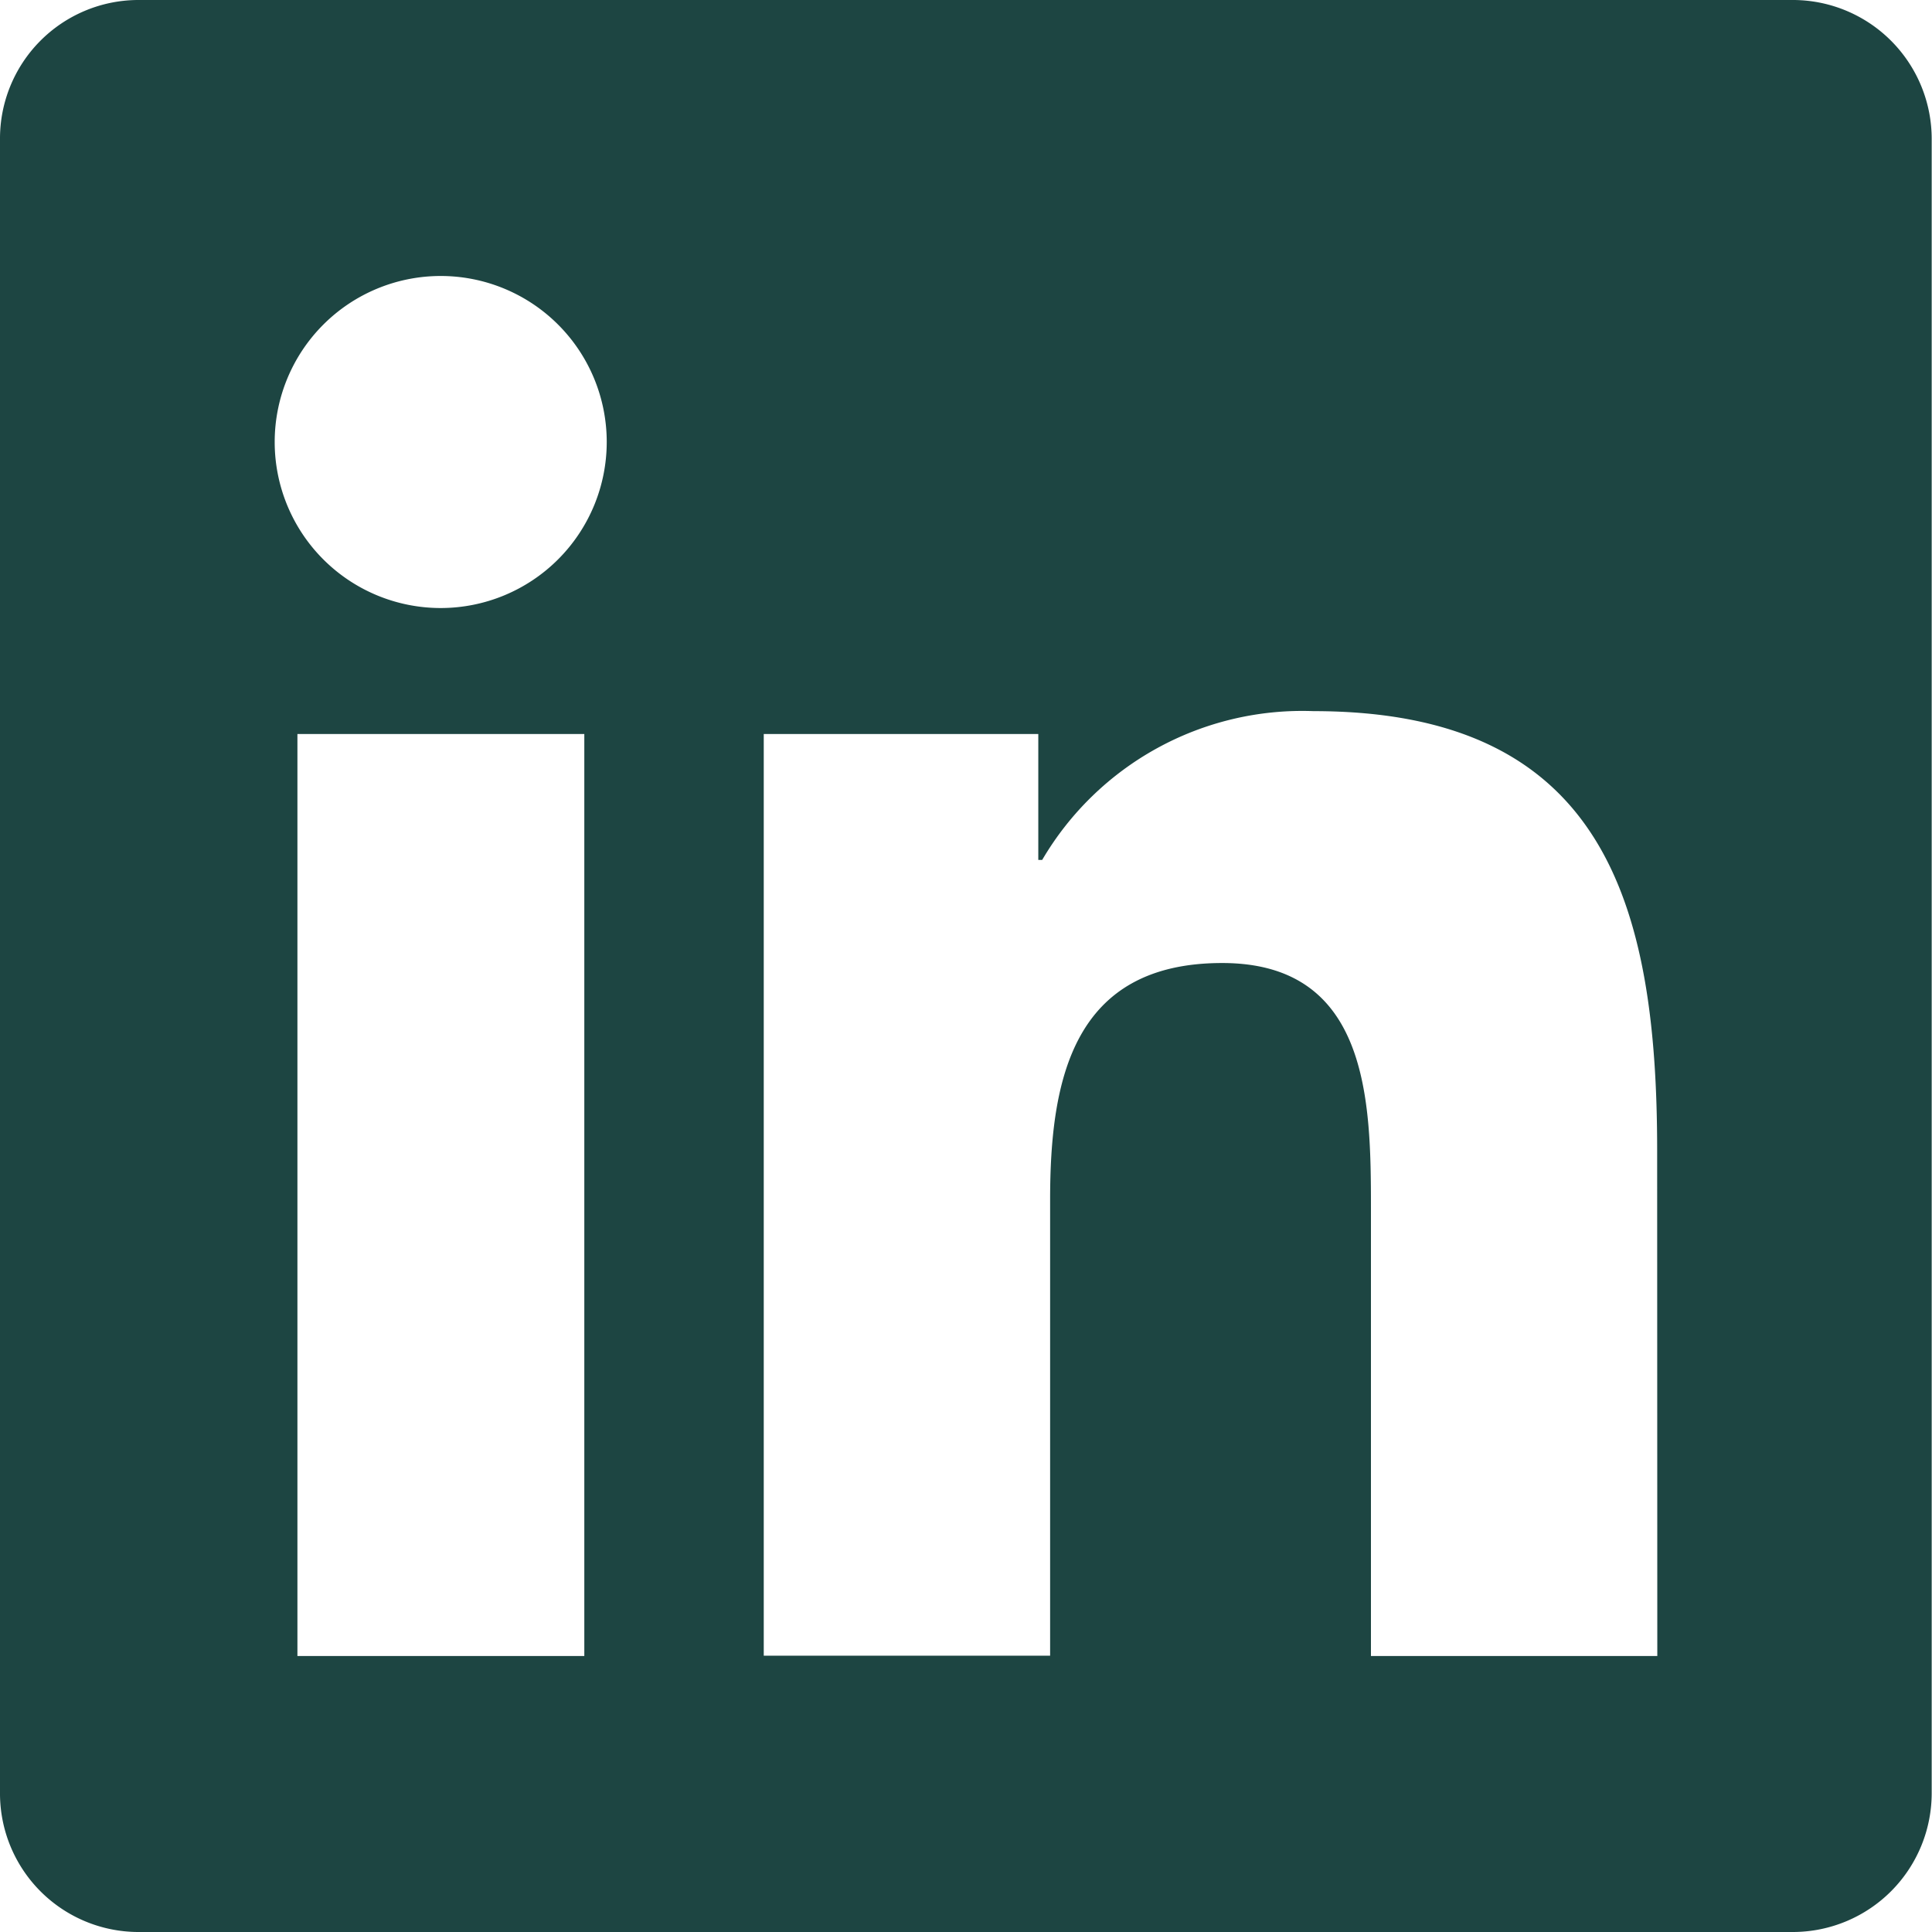
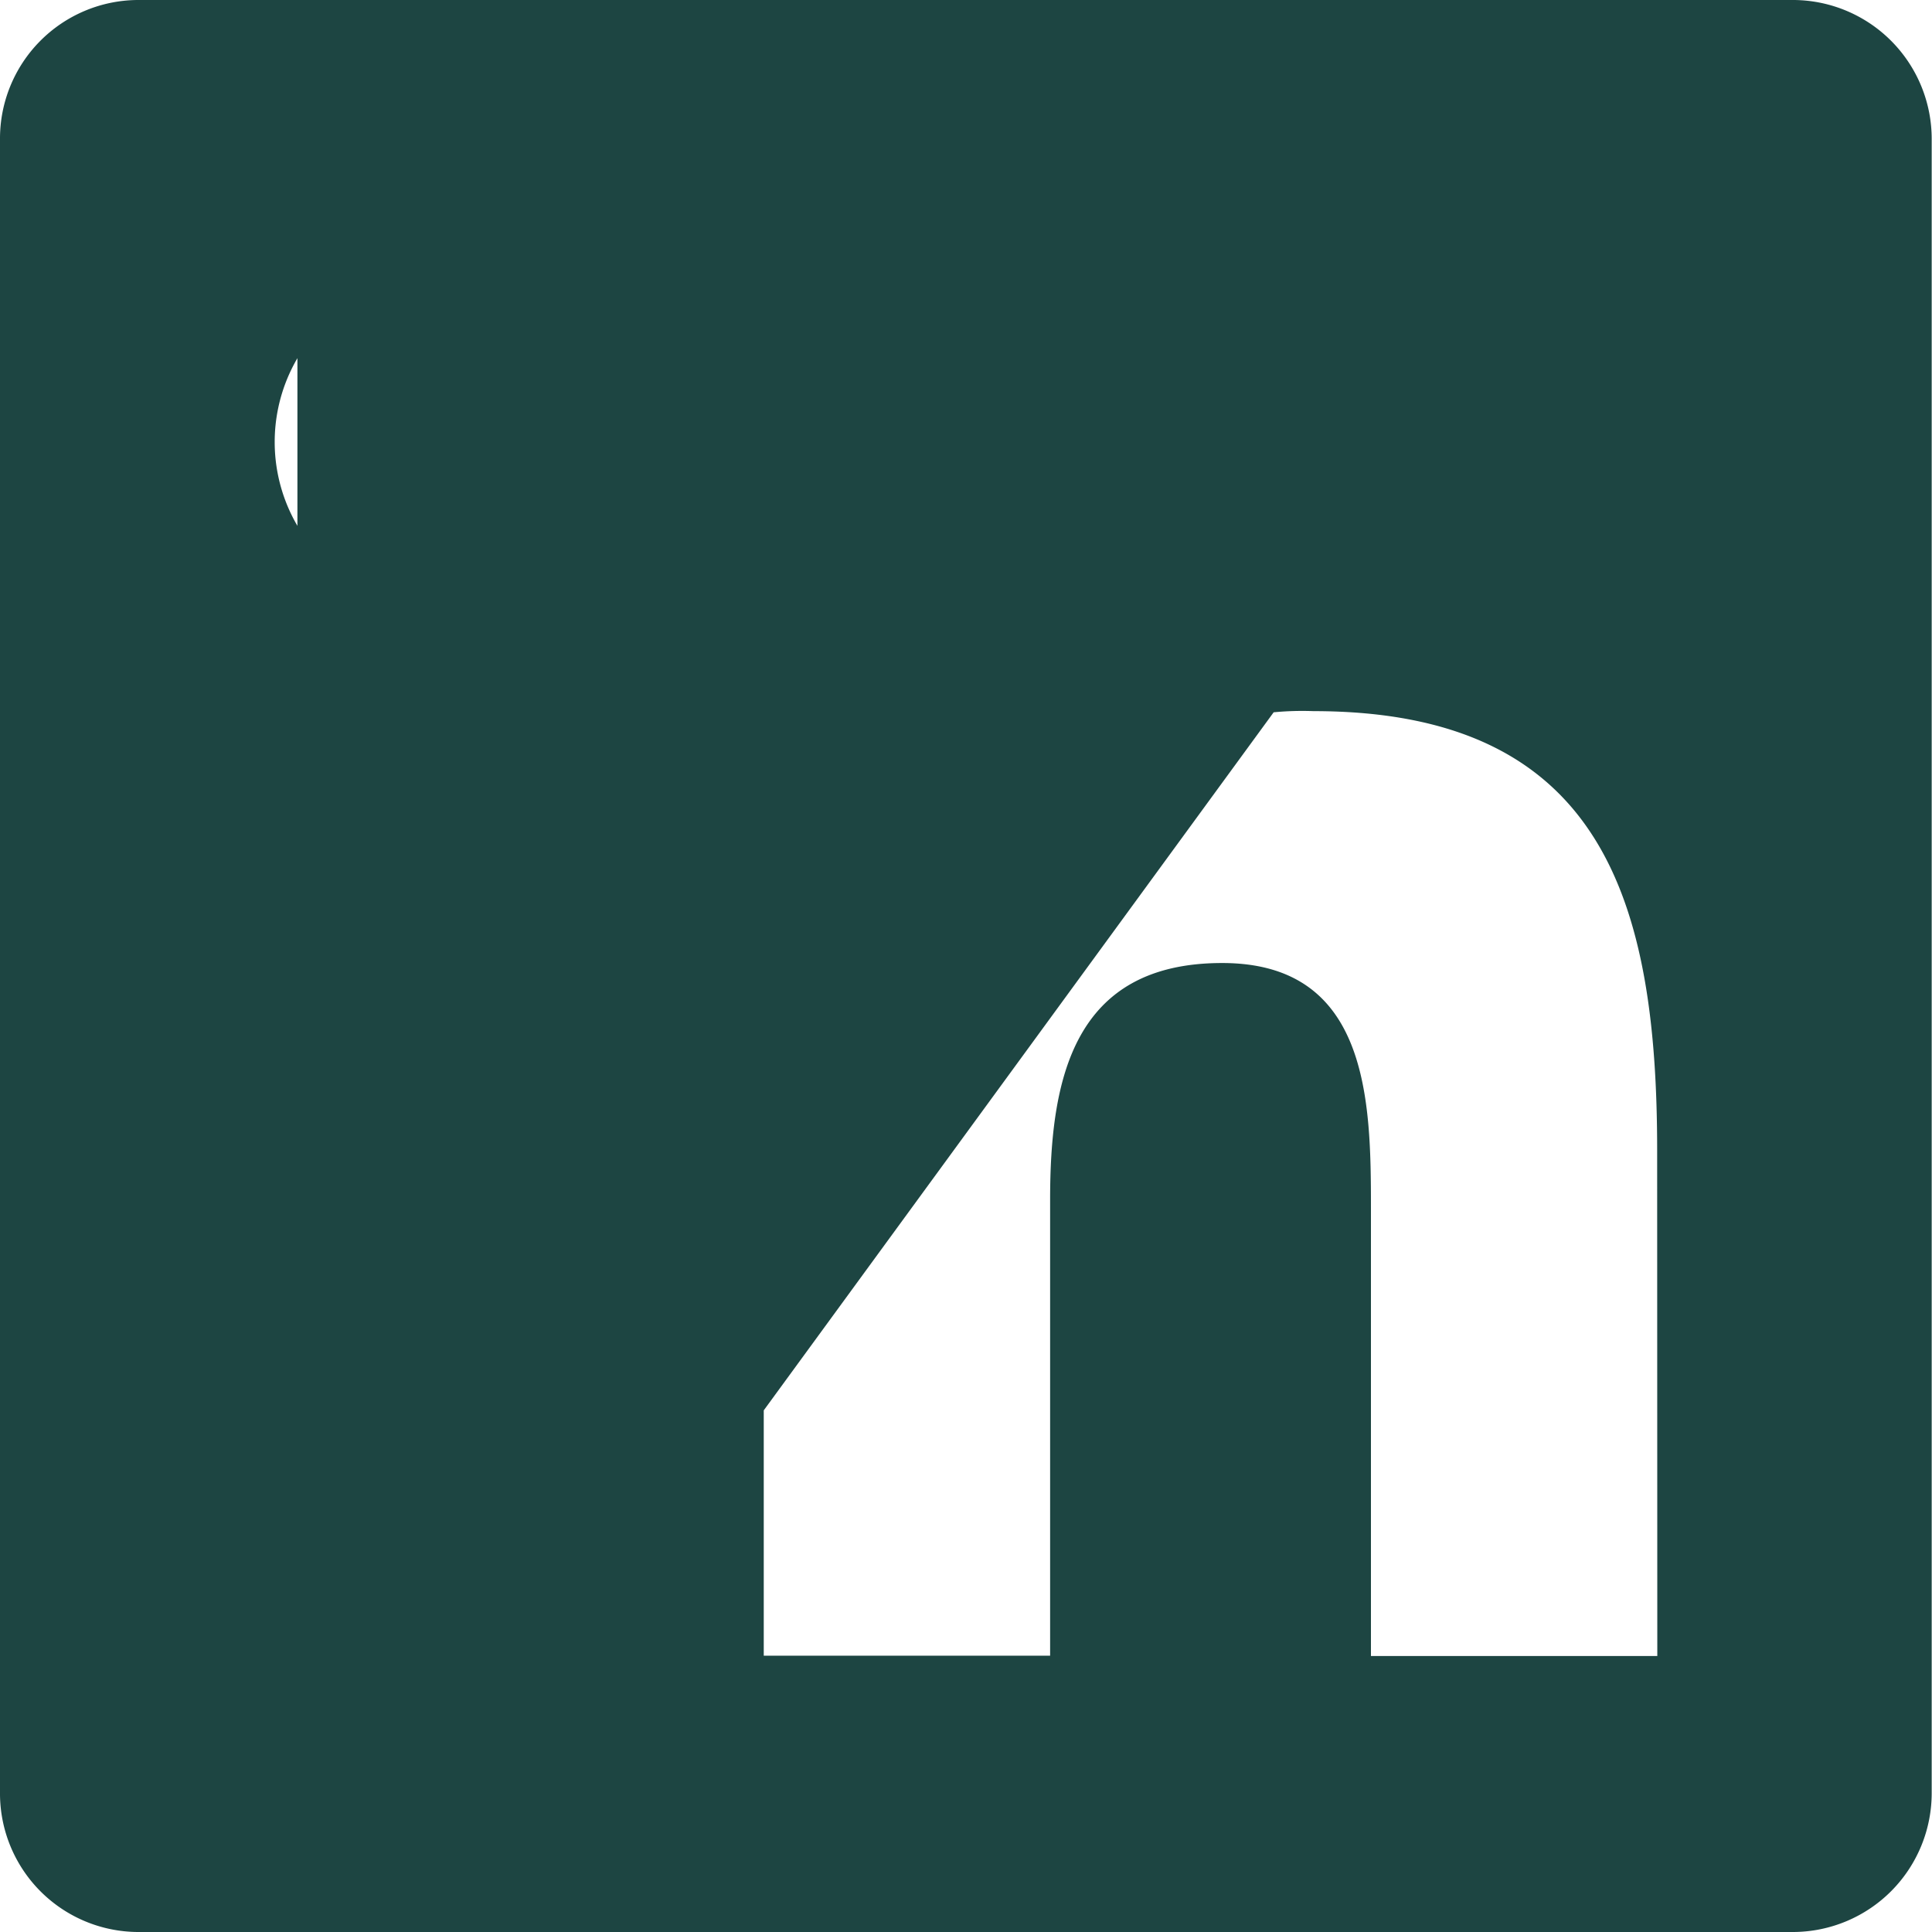
<svg xmlns="http://www.w3.org/2000/svg" width="25.334" height="25.334" viewBox="0 0 25.334 25.334">
-   <path d="M23.524,2.25H1.8A1.817,1.817,0,0,0,0,4.077V25.757a1.817,1.817,0,0,0,1.8,1.827h21.72a1.822,1.822,0,0,0,1.81-1.827V4.077A1.822,1.822,0,0,0,23.524,2.25ZM7.657,23.965H3.9V11.875H7.662v12.09ZM5.779,10.223A2.177,2.177,0,1,1,7.956,8.046a2.178,2.178,0,0,1-2.177,2.177ZM21.732,23.965H17.977V18.084c0-1.4-.028-3.206-1.951-3.206-1.957,0-2.256,1.527-2.256,3.1v5.983H10.015V11.875h3.6v1.651h.051a3.955,3.955,0,0,1,3.557-1.951c3.8,0,4.507,2.505,4.507,5.762Z" transform="translate(0 -2.25)" fill="#1d4542" />
+   <path d="M23.524,2.25H1.8A1.817,1.817,0,0,0,0,4.077V25.757a1.817,1.817,0,0,0,1.8,1.827h21.72a1.822,1.822,0,0,0,1.81-1.827V4.077A1.822,1.822,0,0,0,23.524,2.25ZH3.9V11.875H7.662v12.09ZM5.779,10.223A2.177,2.177,0,1,1,7.956,8.046a2.178,2.178,0,0,1-2.177,2.177ZM21.732,23.965H17.977V18.084c0-1.4-.028-3.206-1.951-3.206-1.957,0-2.256,1.527-2.256,3.1v5.983H10.015V11.875h3.6v1.651h.051a3.955,3.955,0,0,1,3.557-1.951c3.8,0,4.507,2.505,4.507,5.762Z" transform="translate(0 -2.25)" fill="#1d4542" />
</svg>